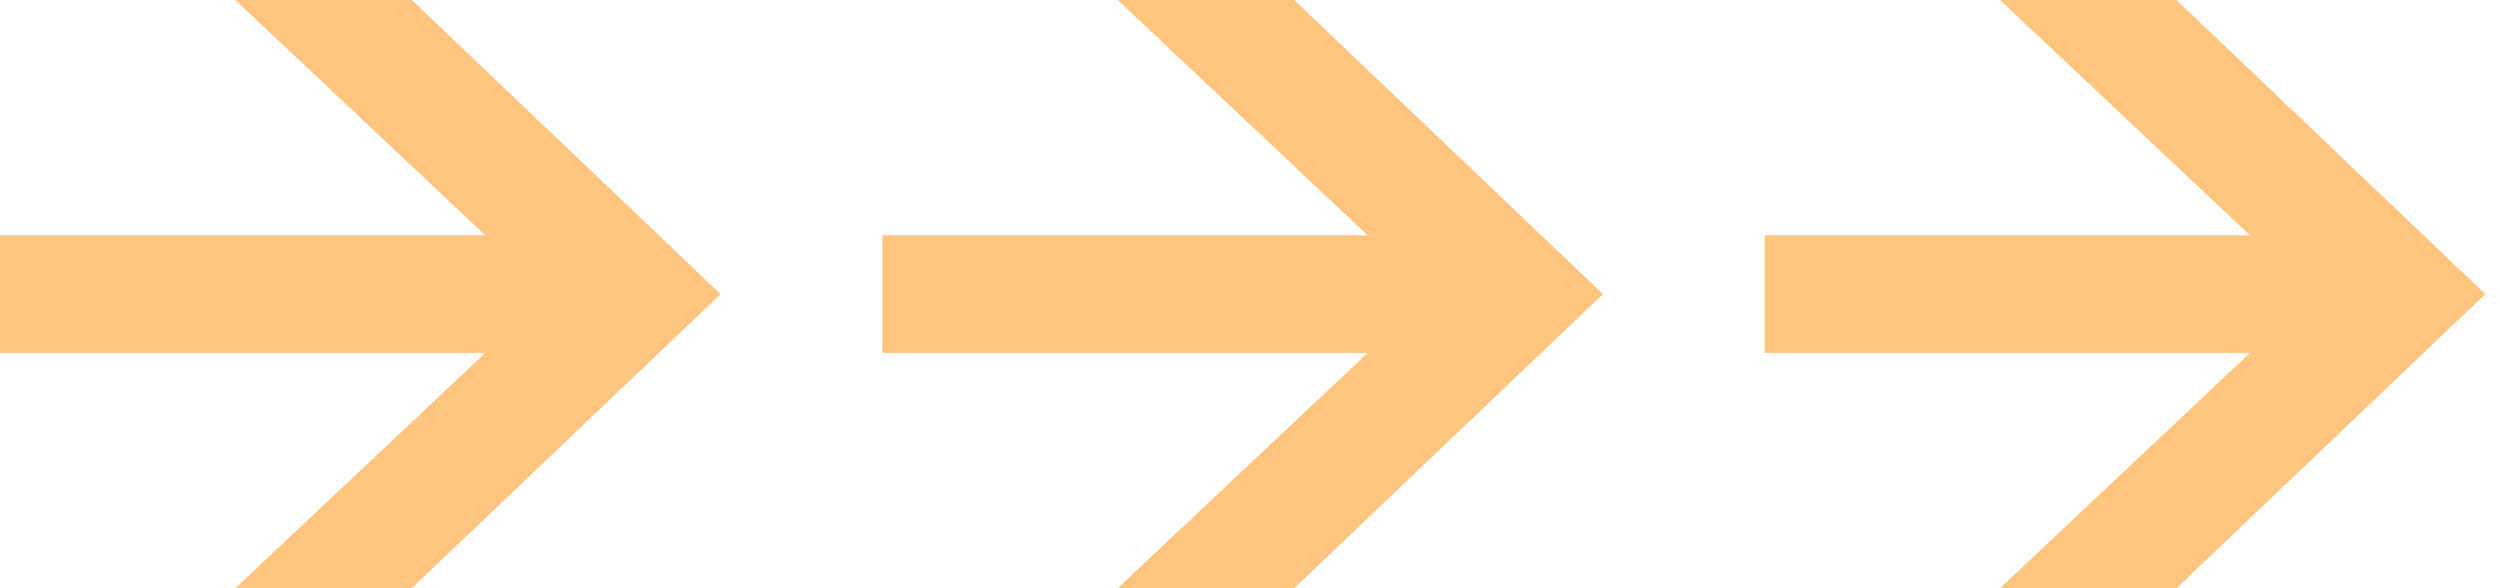
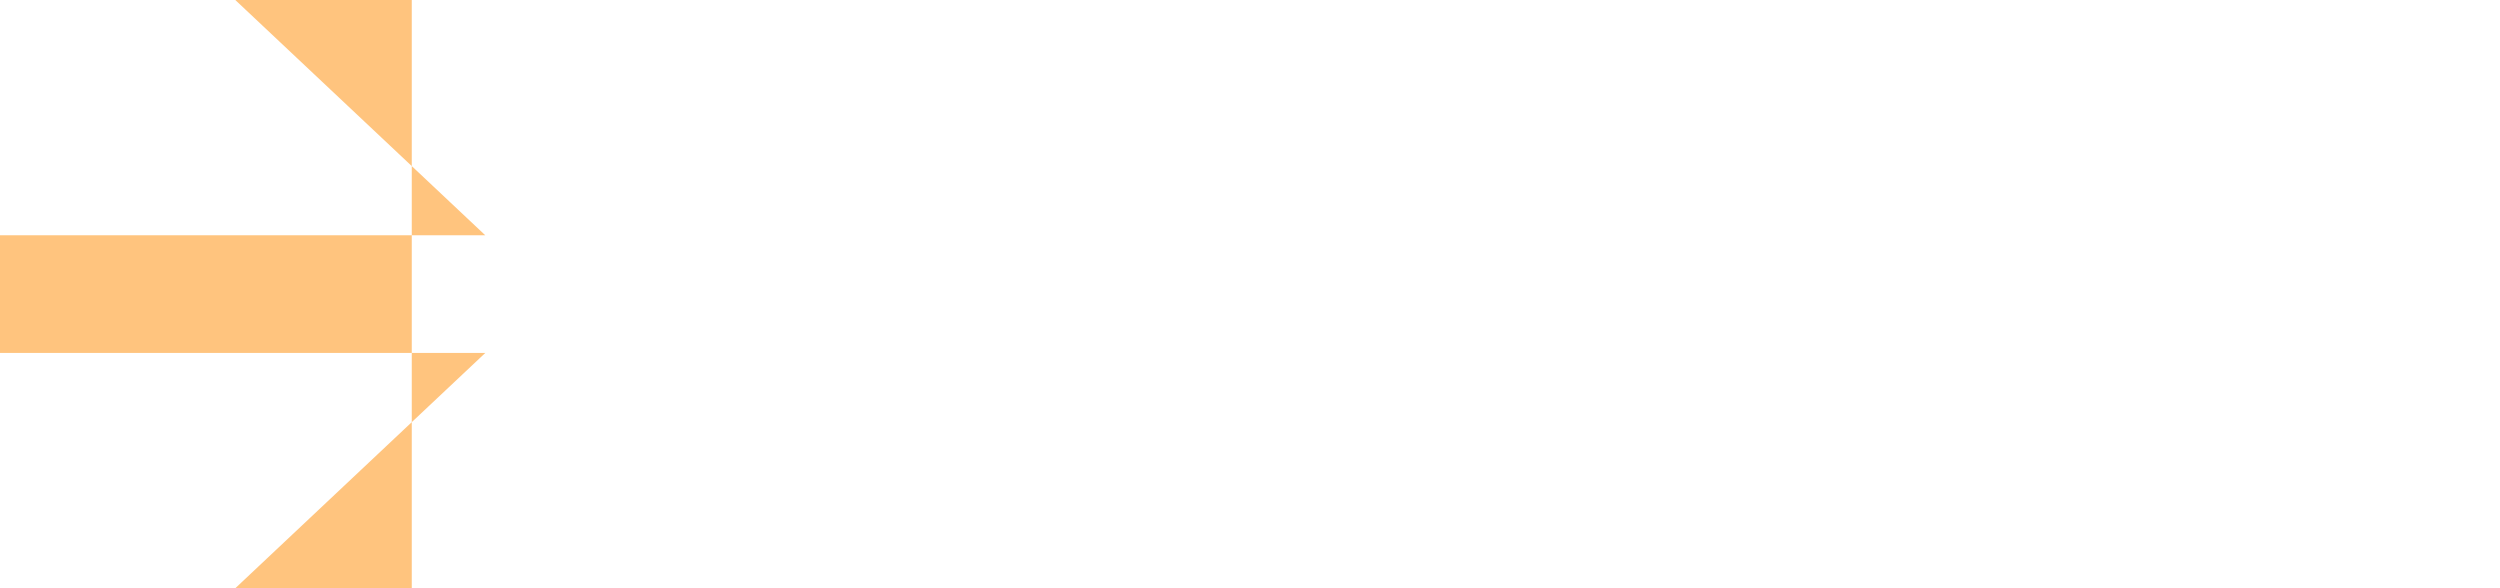
<svg xmlns="http://www.w3.org/2000/svg" width="85" height="20" viewBox="0 0 85 20" fill="none">
-   <path d="M0 8V12H16.5L8 20H14L24.5 10L14 0H8L16.5 8H0Z" fill="#FFC47E" />
-   <path d="M30 8V12H46.5L38 20H44L54.5 10L44 0H38L46.5 8H30Z" fill="#FFC47E" />
-   <path d="M60 8V12H76.5L68 20H74L84.5 10L74 0H68L76.5 8H60Z" fill="#FFC47E" />
+   <path d="M0 8V12H16.5L8 20H14L14 0H8L16.5 8H0Z" fill="#FFC47E" />
</svg>